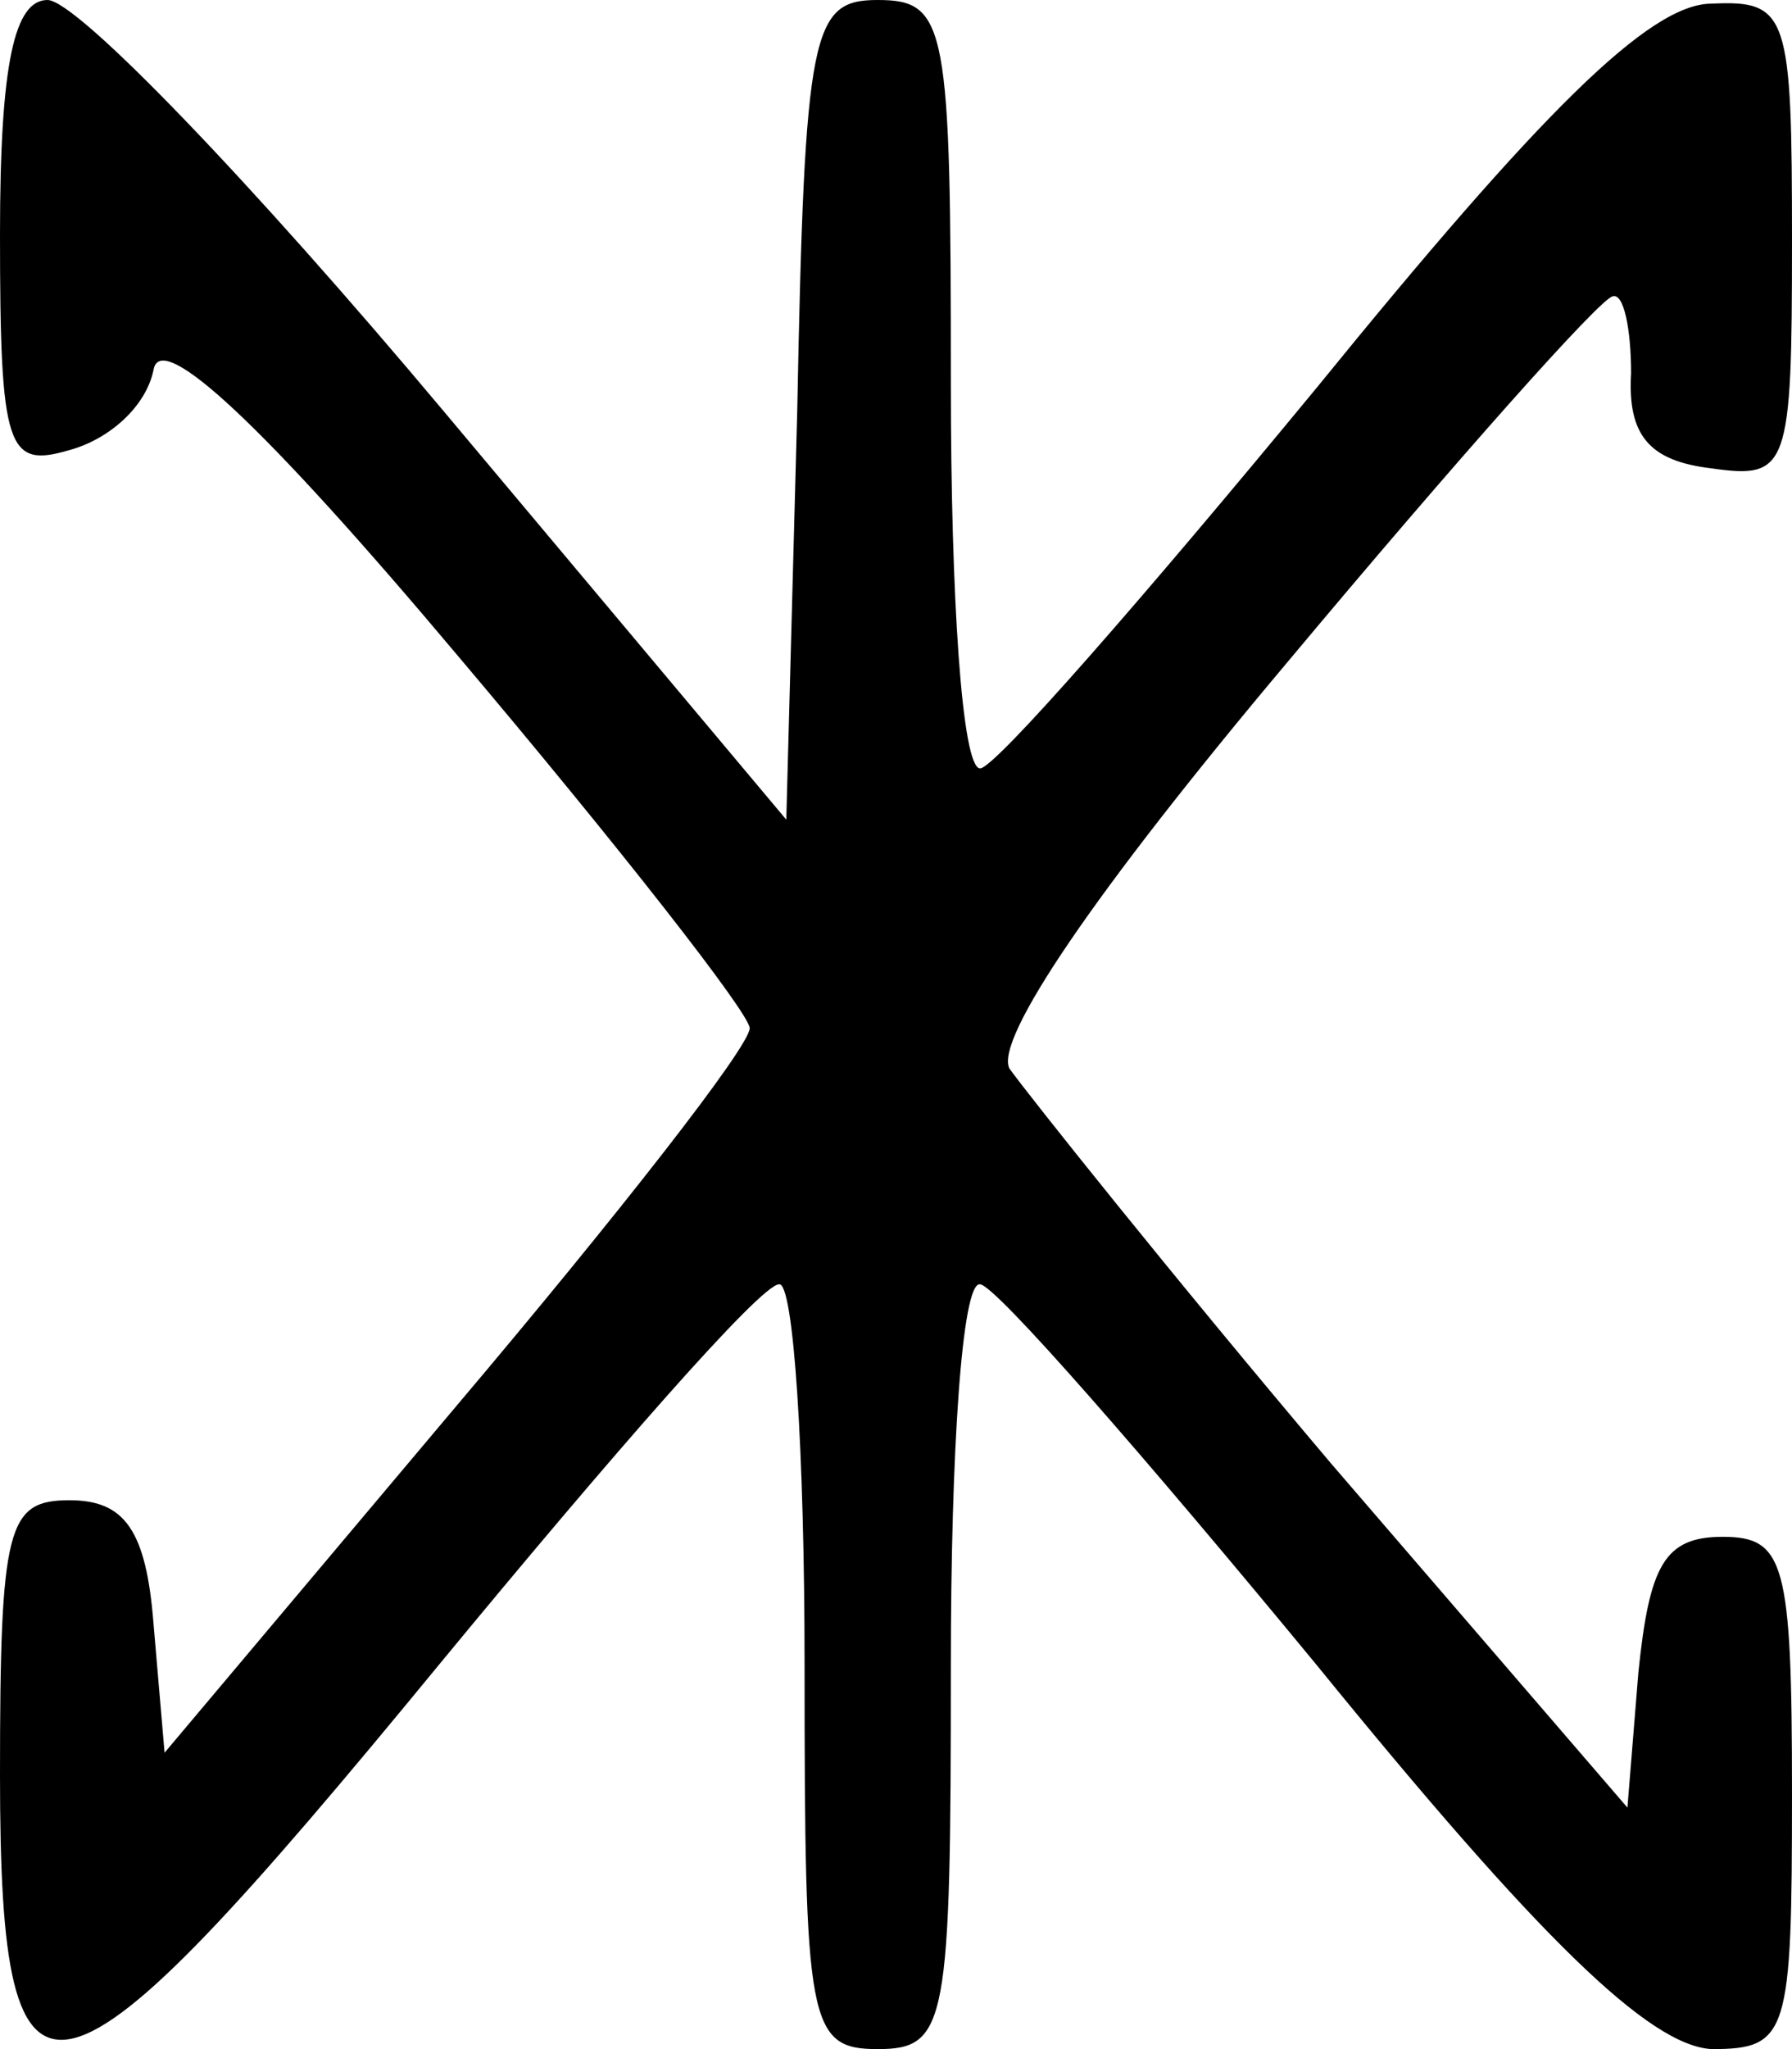
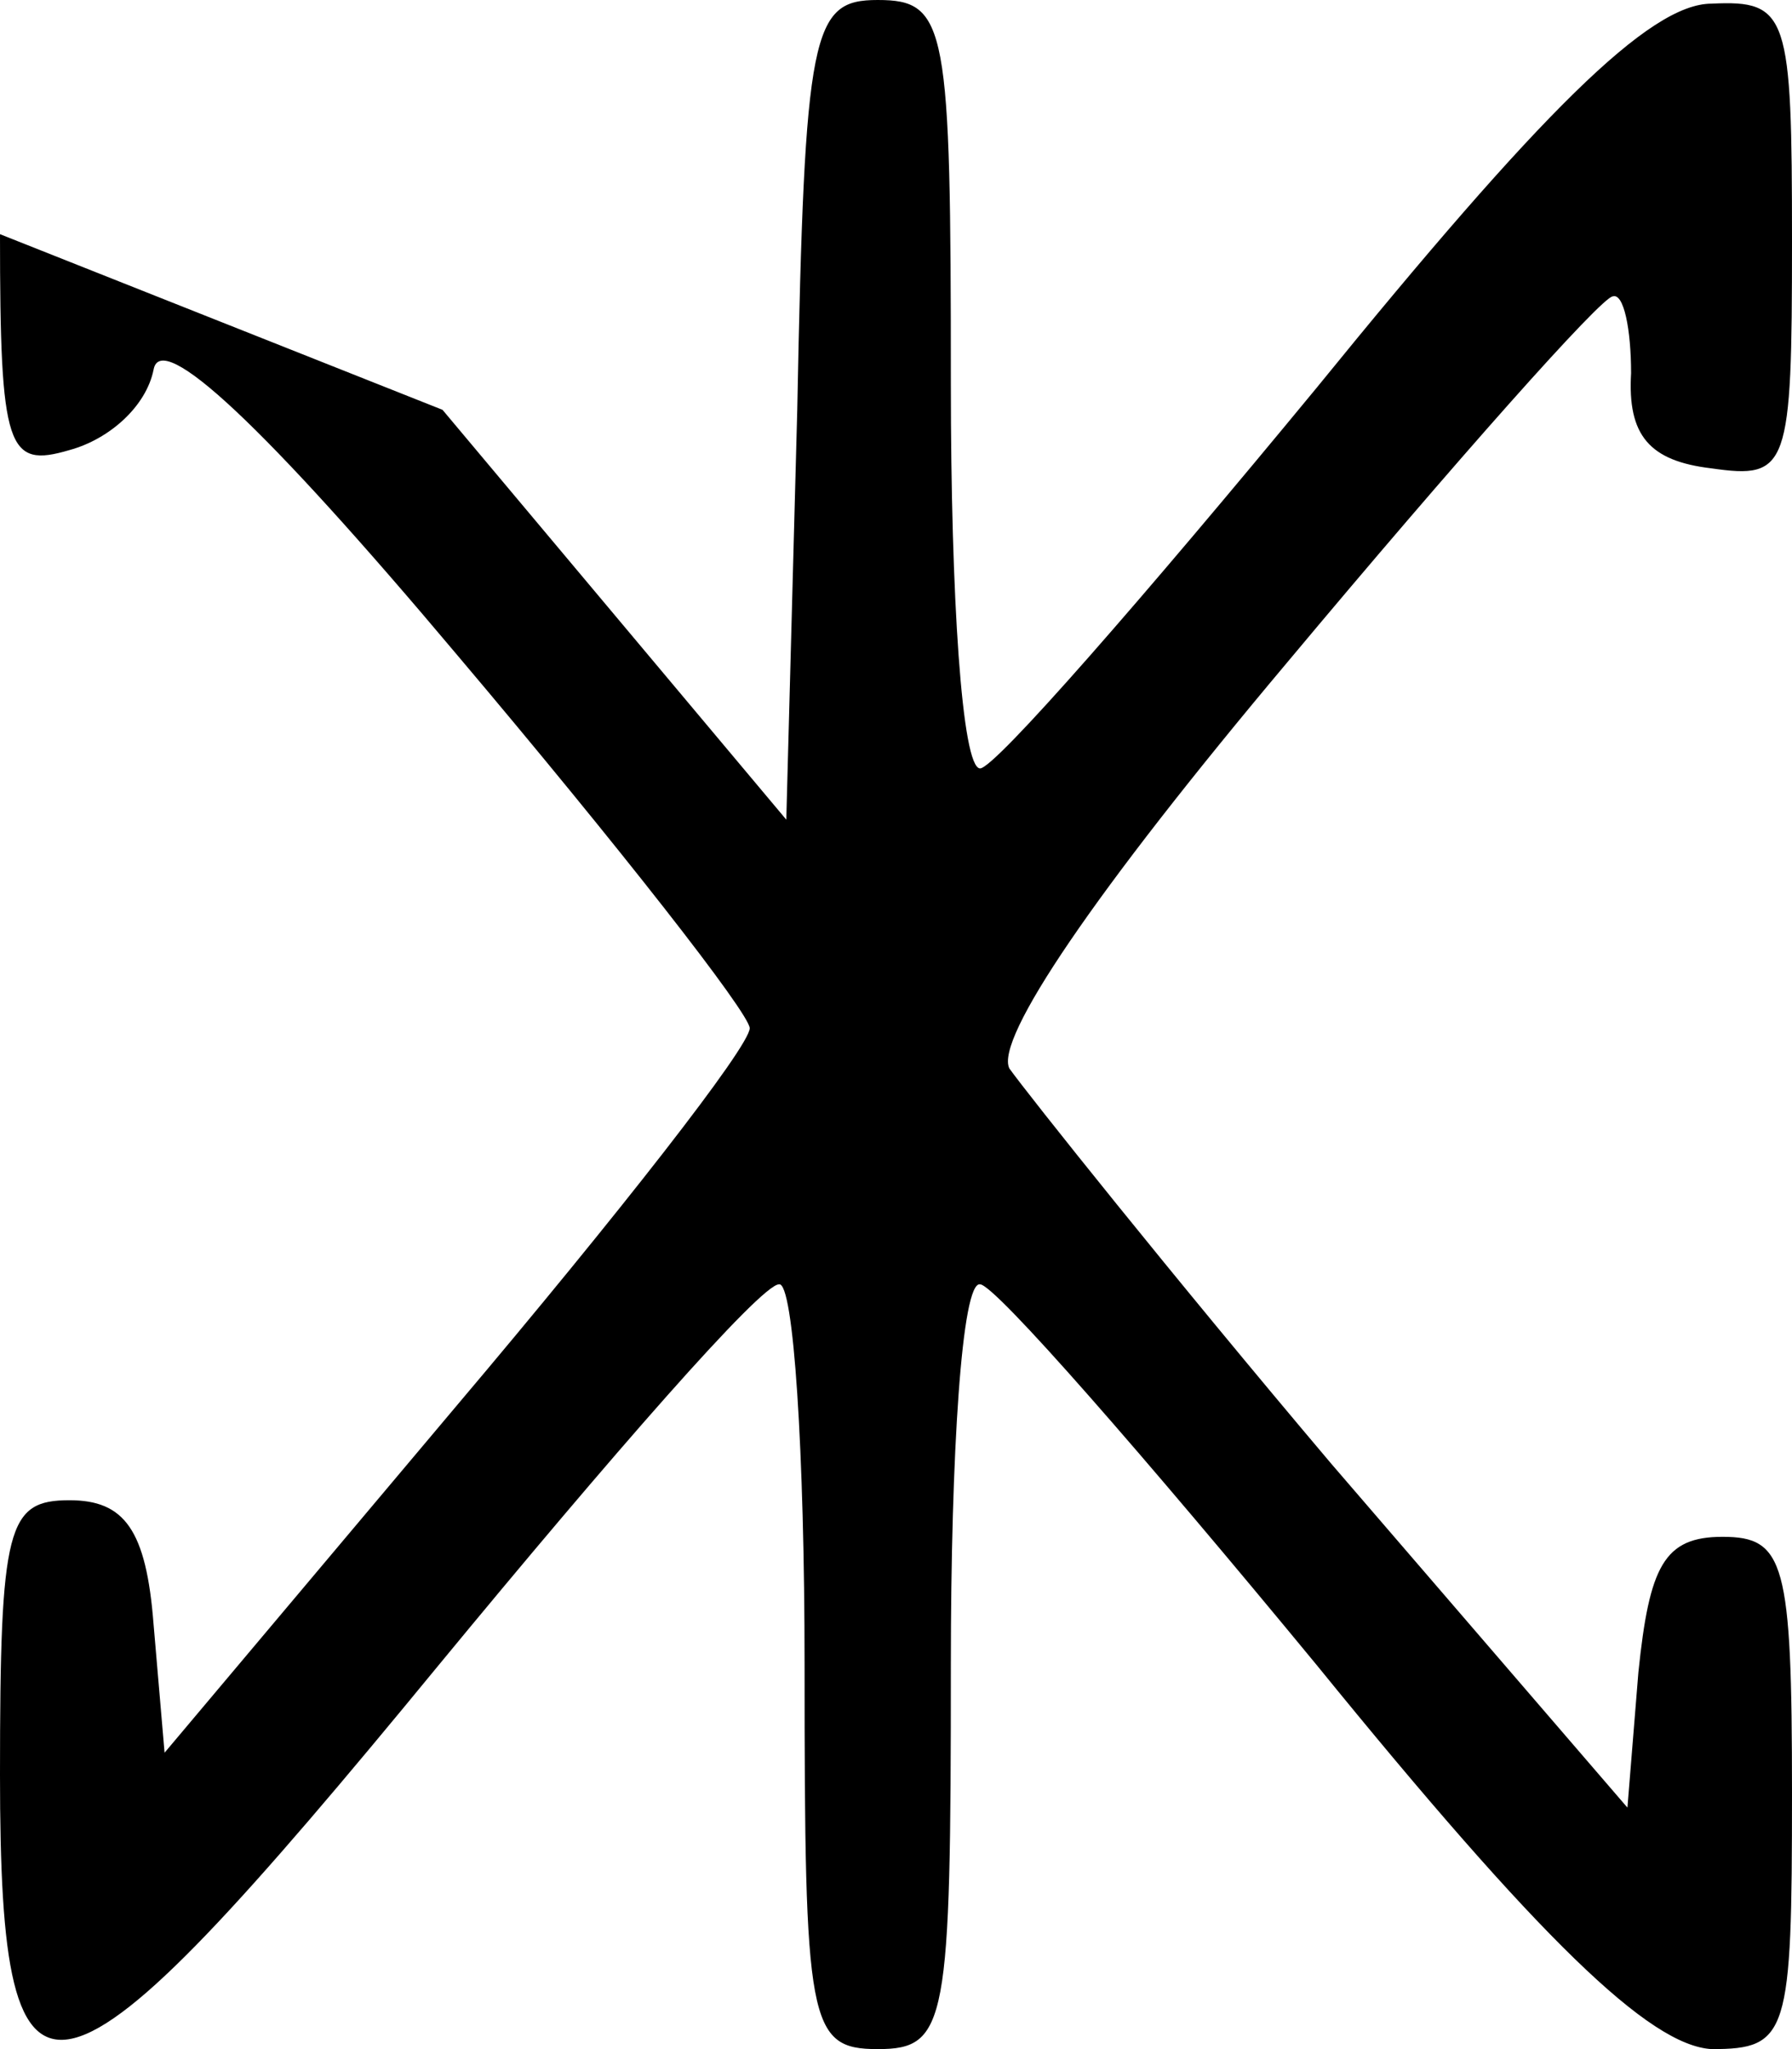
<svg xmlns="http://www.w3.org/2000/svg" version="1.0" width="49pt" height="56pt" viewBox="0 0 49 56" preserveAspectRatio="xMidYMid meet">
  <g transform="translate(0,56) scale(0.1,-0.1)" fill="#000000" stroke="none">
-     <path d="M0 496 c0 -59 2 -64 19 -59 11 3 21 12 23 22 2 11 30 -15 83 -78 44 -52 80 -98 80 -102 0 -5 -36 -51 -80 -103 l-80 -95 -3 35 c-2 26 -8 34 -23 34 -17 0 -19 -7 -19 -75 0 -103 14 -99 120 30 47 57 88 104 93 104 4 1 7 -46 7 -104 0 -98 1 -105 20 -105 19 0 20 7 20 105 0 58 3 105 8 104 4 0 45 -47 92 -104 61 -75 91 -104 108 -105 21 0 22 4 22 70 0 63 -2 70 -19 70 -16 0 -20 -8 -23 -37 l-3 -37 -81 94 c-44 52 -83 101 -88 108 -4 8 23 48 76 111 46 55 86 100 89 100 3 1 5 -9 5 -21 -1 -17 5 -24 22 -26 21 -3 22 0 22 62 0 62 -1 66 -22 65 -17 0 -47 -30 -108 -105 -47 -57 -88 -104 -92 -104 -5 0 -8 47 -8 105 0 98 -1 105 -20 105 -18 0 -20 -8 -22 -112 l-3 -112 -94 112 c-52 62 -100 112 -108 112 -9 0 -13 -17 -13 -64z" />
+     <path d="M0 496 c0 -59 2 -64 19 -59 11 3 21 12 23 22 2 11 30 -15 83 -78 44 -52 80 -98 80 -102 0 -5 -36 -51 -80 -103 l-80 -95 -3 35 c-2 26 -8 34 -23 34 -17 0 -19 -7 -19 -75 0 -103 14 -99 120 30 47 57 88 104 93 104 4 1 7 -46 7 -104 0 -98 1 -105 20 -105 19 0 20 7 20 105 0 58 3 105 8 104 4 0 45 -47 92 -104 61 -75 91 -104 108 -105 21 0 22 4 22 70 0 63 -2 70 -19 70 -16 0 -20 -8 -23 -37 l-3 -37 -81 94 c-44 52 -83 101 -88 108 -4 8 23 48 76 111 46 55 86 100 89 100 3 1 5 -9 5 -21 -1 -17 5 -24 22 -26 21 -3 22 0 22 62 0 62 -1 66 -22 65 -17 0 -47 -30 -108 -105 -47 -57 -88 -104 -92 -104 -5 0 -8 47 -8 105 0 98 -1 105 -20 105 -18 0 -20 -8 -22 -112 l-3 -112 -94 112 z" />
  </g>
</svg>